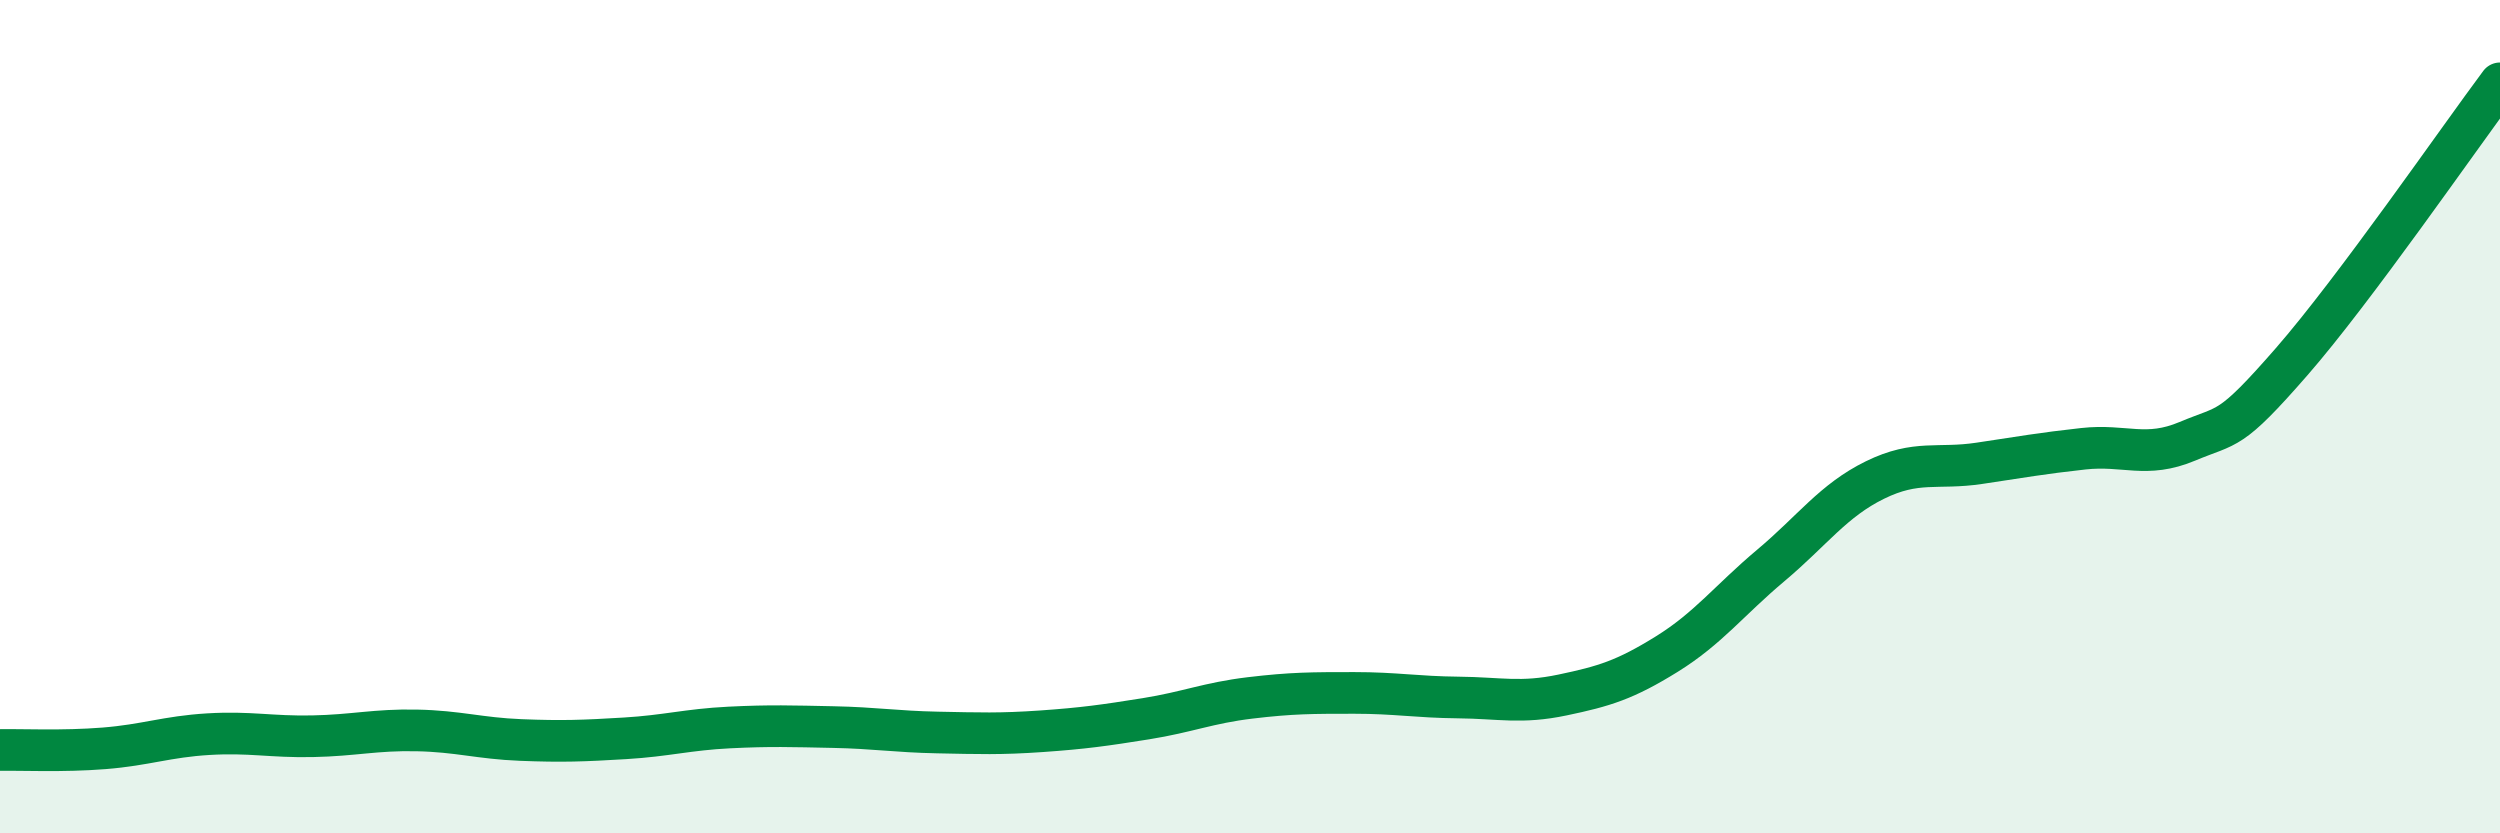
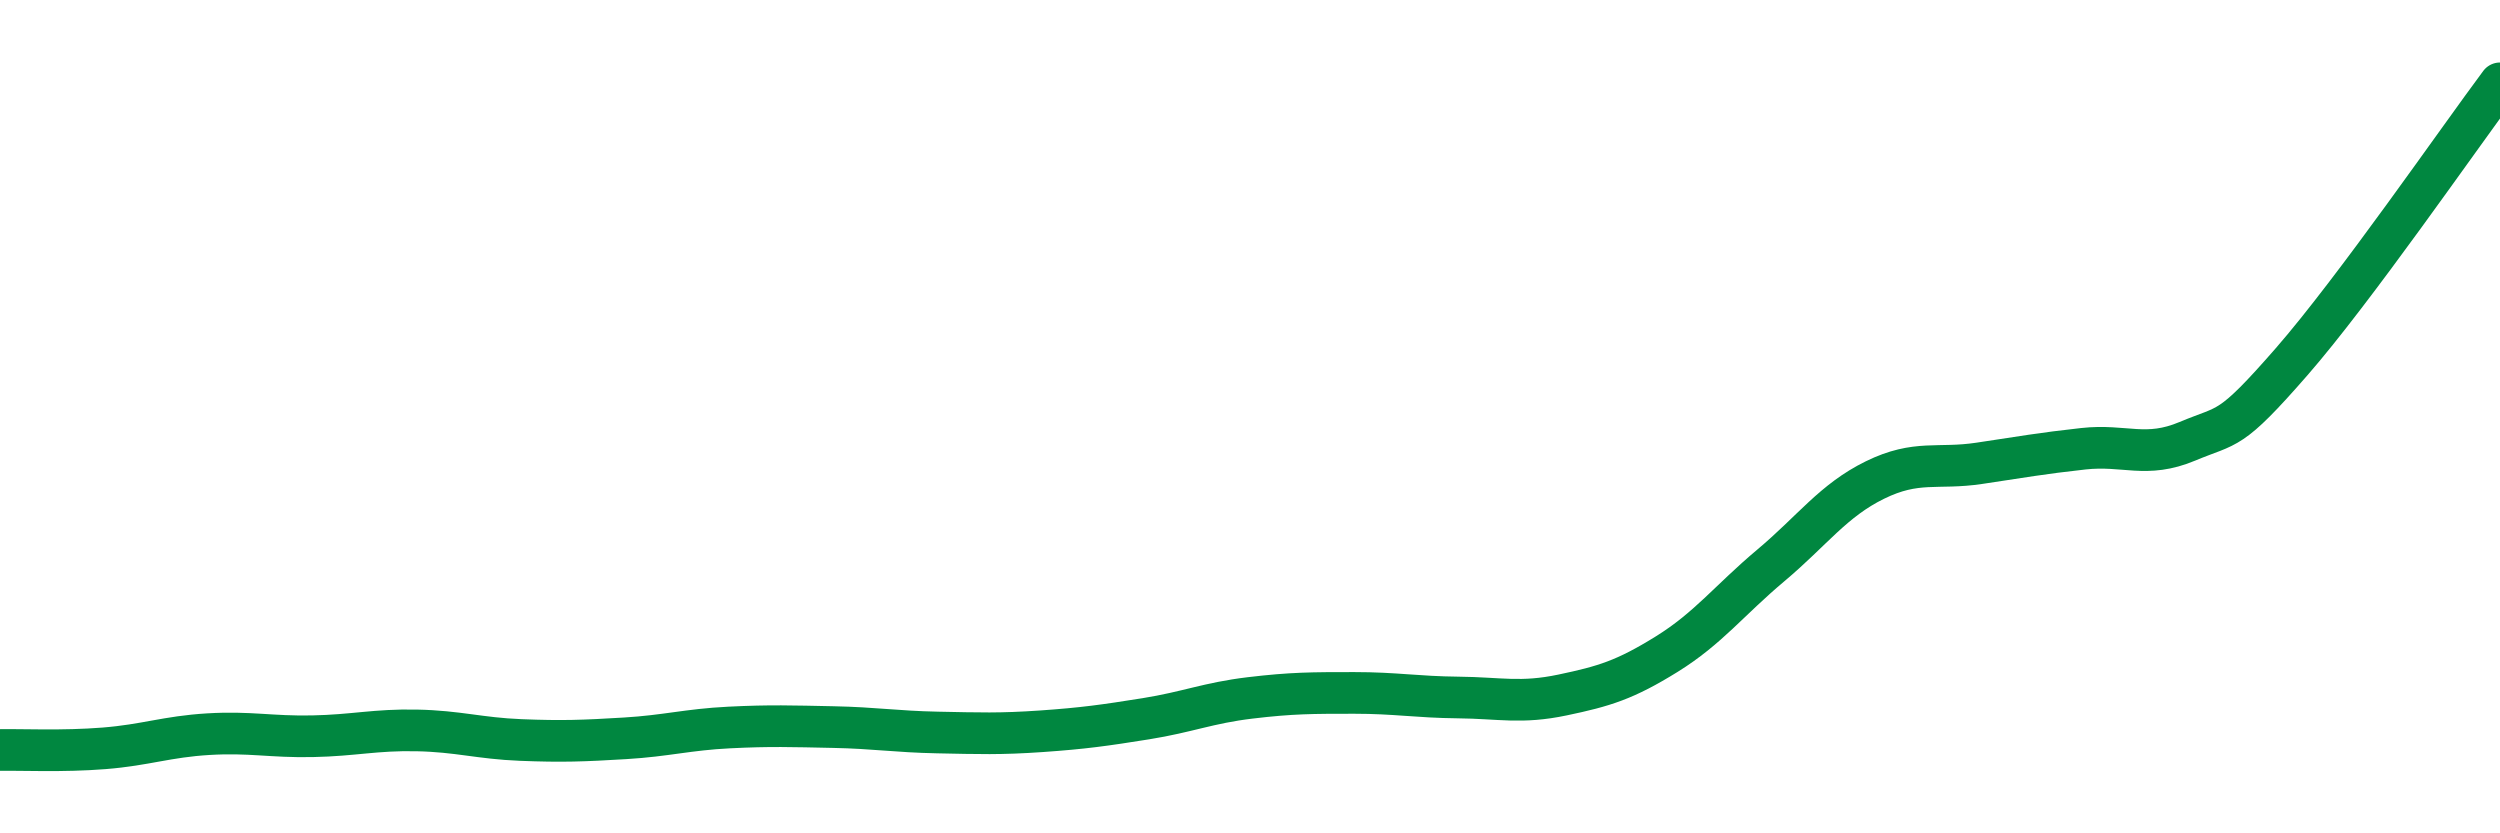
<svg xmlns="http://www.w3.org/2000/svg" width="60" height="20" viewBox="0 0 60 20">
-   <path d="M 0,18 C 0.5,17.99 1.5,18.04 2.5,17.96 C 3.5,17.88 4,17.68 5,17.62 C 6,17.56 6.5,17.69 7.5,17.67 C 8.5,17.65 9,17.51 10,17.53 C 11,17.55 11.5,17.72 12.5,17.76 C 13.5,17.8 14,17.78 15,17.72 C 16,17.66 16.5,17.51 17.5,17.46 C 18.5,17.41 19,17.43 20,17.45 C 21,17.47 21.5,17.56 22.5,17.58 C 23.5,17.6 24,17.62 25,17.55 C 26,17.48 26.5,17.41 27.5,17.25 C 28.5,17.09 29,16.87 30,16.75 C 31,16.63 31.5,16.63 32.5,16.63 C 33.5,16.63 34,16.73 35,16.74 C 36,16.75 36.5,16.89 37.5,16.68 C 38.5,16.47 39,16.32 40,15.7 C 41,15.08 41.5,14.41 42.5,13.57 C 43.5,12.73 44,12.01 45,11.52 C 46,11.03 46.5,11.27 47.5,11.12 C 48.5,10.97 49,10.88 50,10.77 C 51,10.66 51.5,11.01 52.5,10.59 C 53.5,10.17 53.5,10.4 55,8.68 C 56.5,6.96 59,3.34 60,2L60 20L0 20Z" fill="#008740" opacity="0.1" stroke-linecap="round" stroke-linejoin="round" />
  <path d="M 0,18 C 0.5,17.99 1.5,18.04 2.5,17.96 C 3.5,17.88 4,17.68 5,17.62 C 6,17.56 6.5,17.69 7.5,17.67 C 8.5,17.65 9,17.51 10,17.53 C 11,17.55 11.5,17.72 12.5,17.76 C 13.5,17.8 14,17.78 15,17.72 C 16,17.66 16.5,17.51 17.5,17.46 C 18.5,17.41 19,17.43 20,17.45 C 21,17.47 21.5,17.56 22.5,17.58 C 23.5,17.6 24,17.62 25,17.55 C 26,17.48 26.5,17.41 27.5,17.25 C 28.5,17.09 29,16.87 30,16.75 C 31,16.63 31.5,16.63 32.5,16.63 C 33.5,16.63 34,16.73 35,16.74 C 36,16.75 36.5,16.89 37.5,16.68 C 38.5,16.47 39,16.32 40,15.7 C 41,15.08 41.5,14.41 42.5,13.57 C 43.5,12.73 44,12.01 45,11.52 C 46,11.03 46.5,11.27 47.5,11.12 C 48.5,10.97 49,10.88 50,10.77 C 51,10.66 51.5,11.01 52.5,10.59 C 53.5,10.17 53.5,10.4 55,8.68 C 56.5,6.96 59,3.34 60,2" stroke="#008740" stroke-width="1" fill="none" stroke-linecap="round" stroke-linejoin="round" />
</svg>